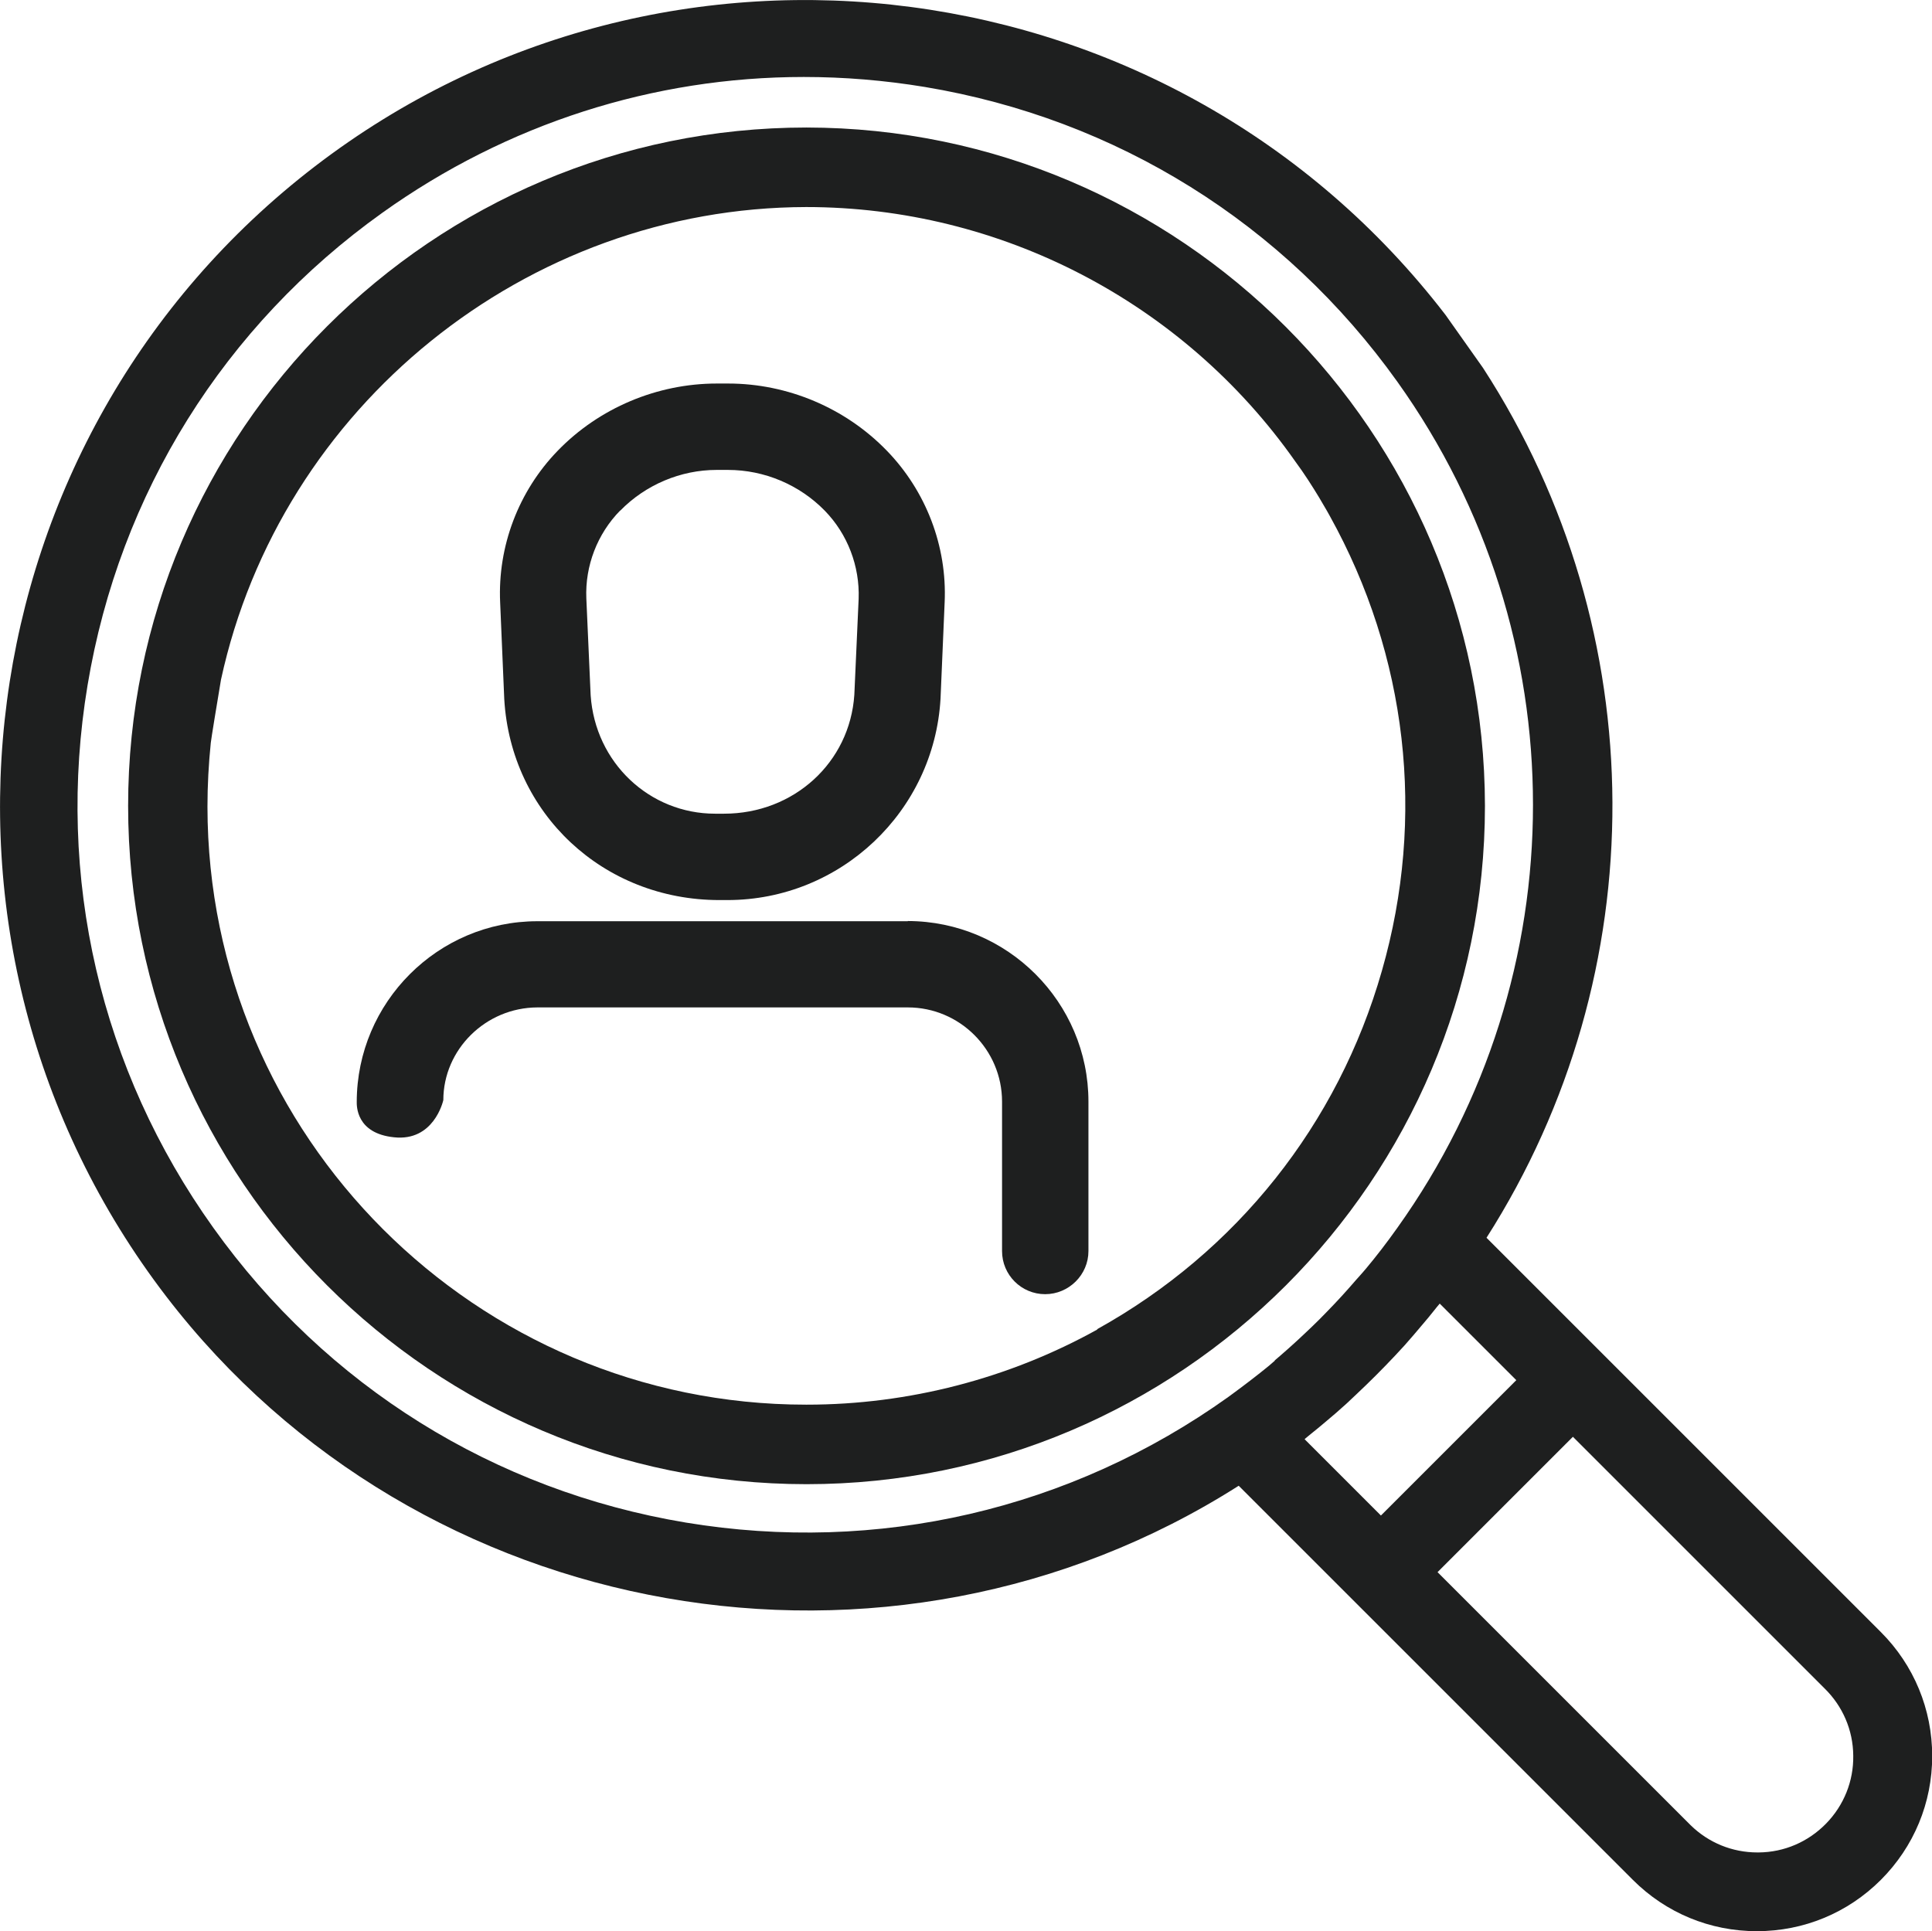
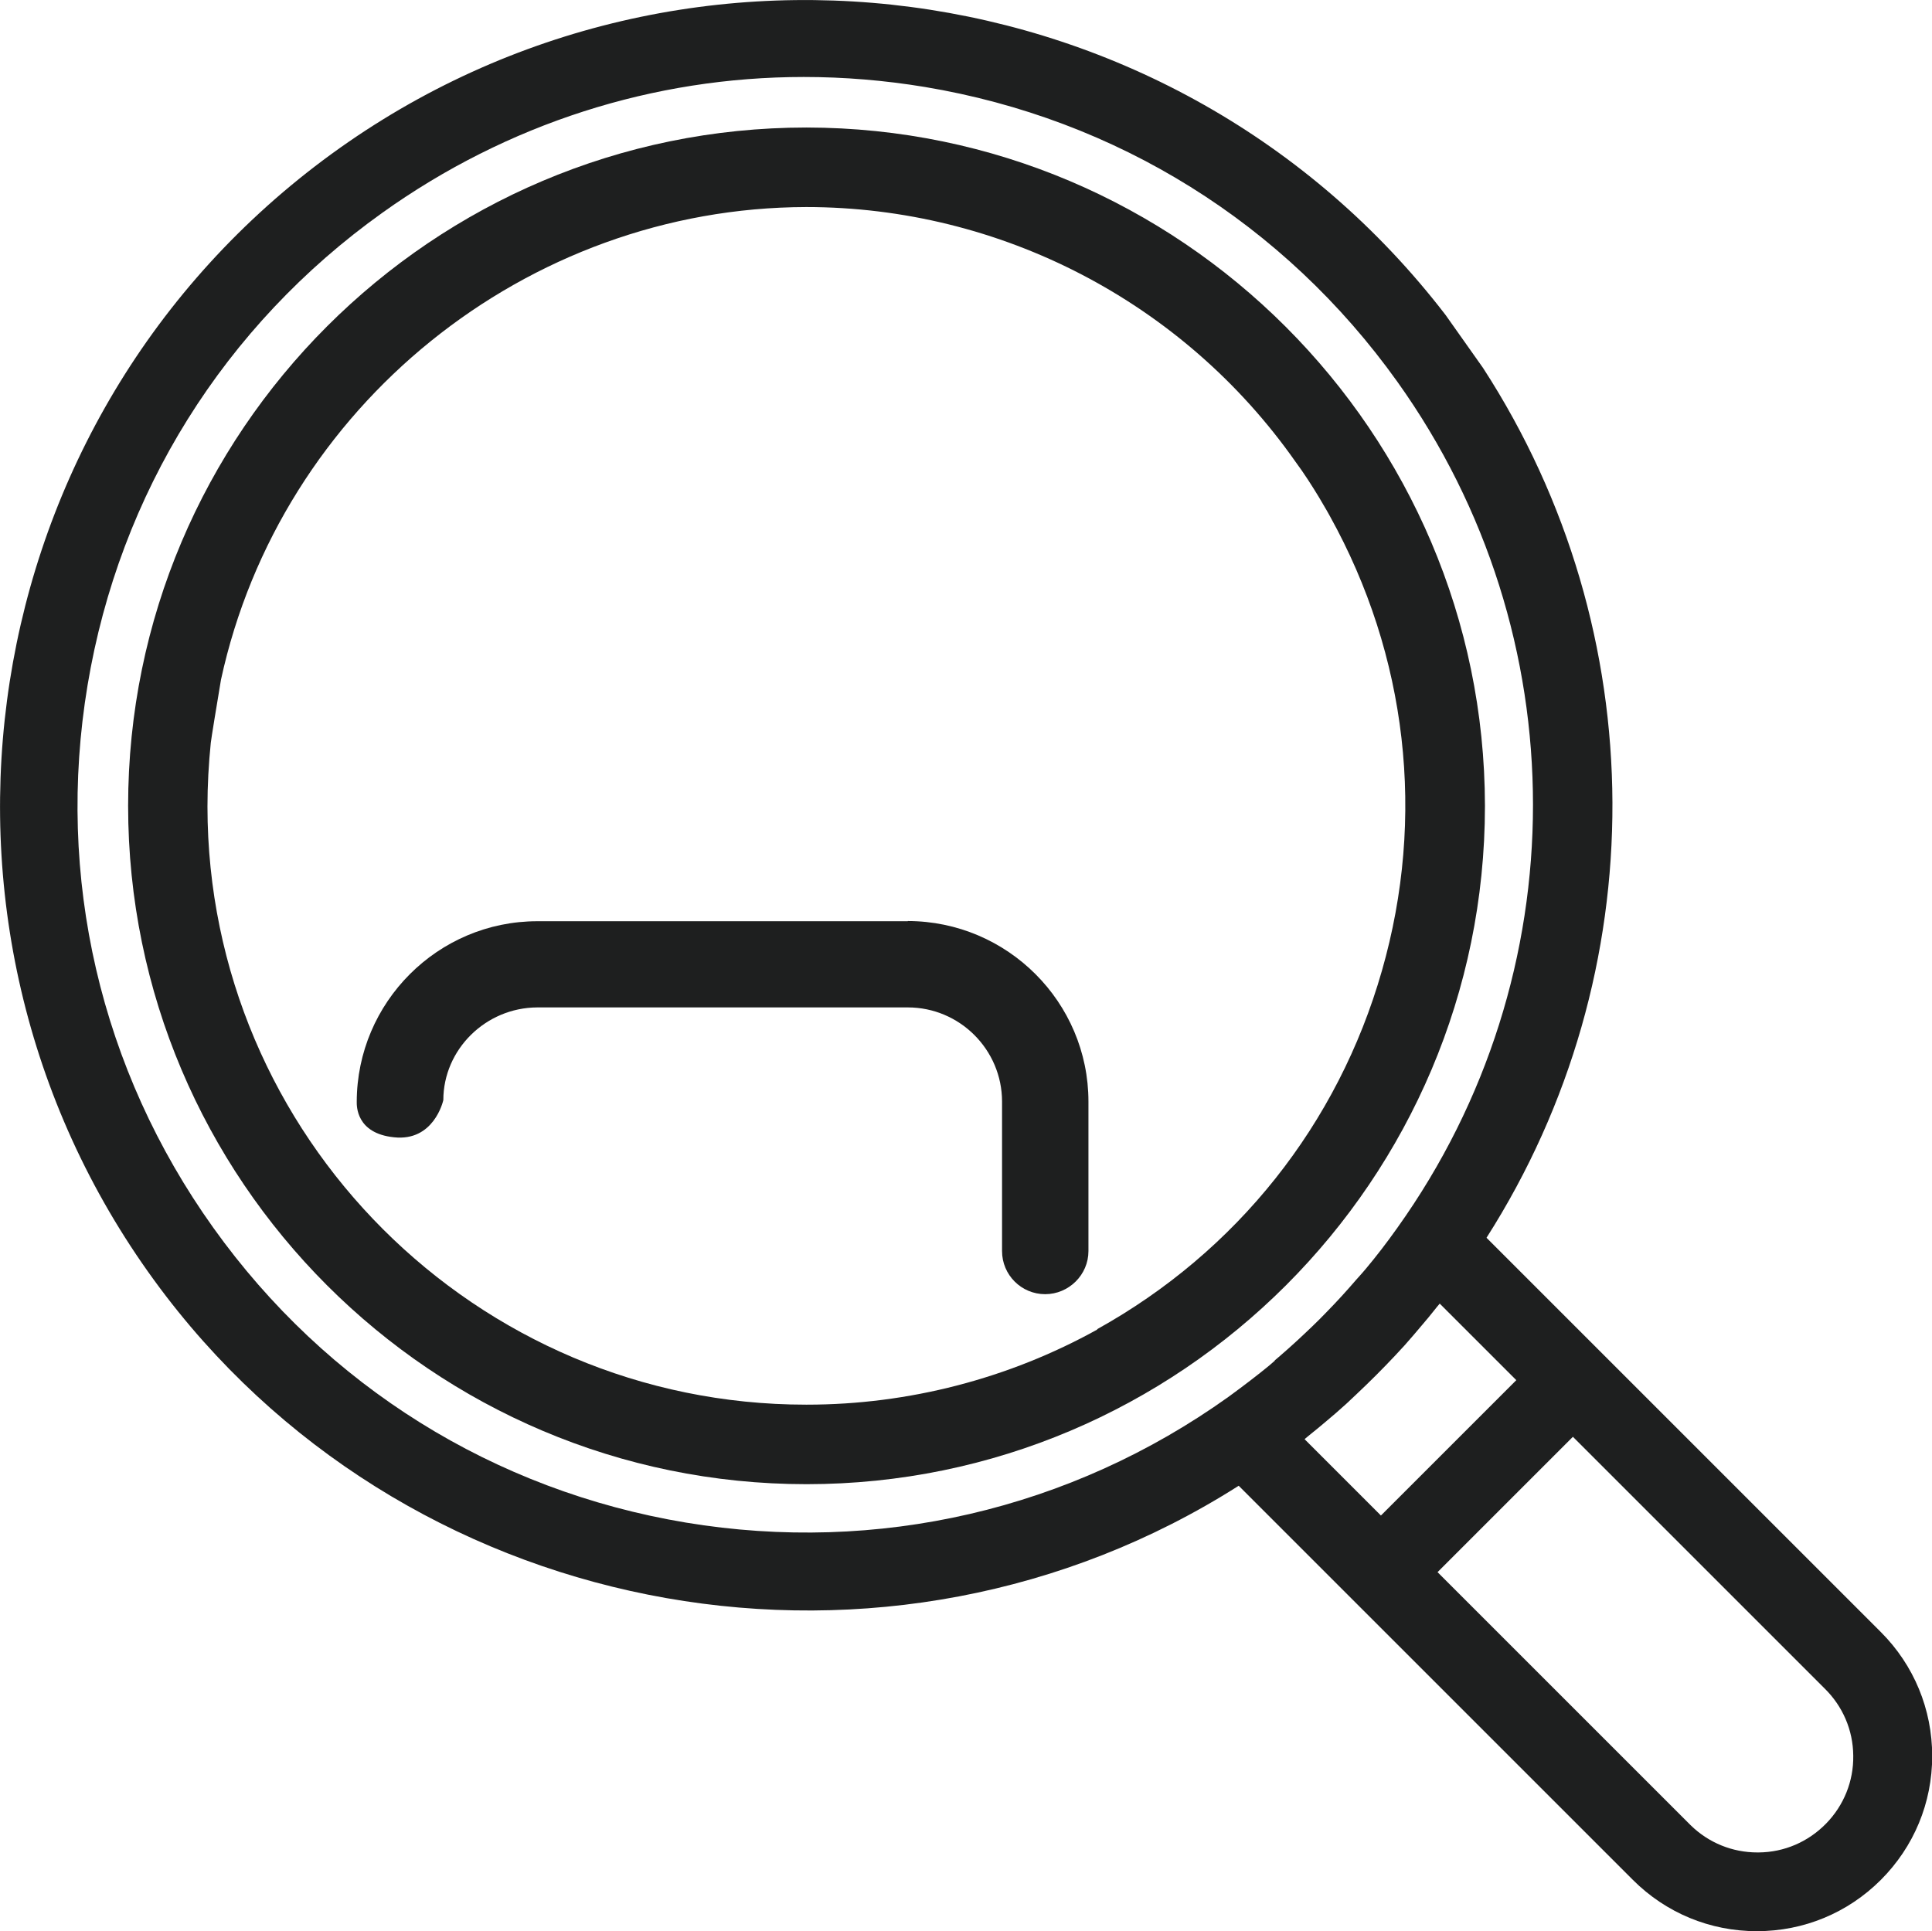
<svg xmlns="http://www.w3.org/2000/svg" id="Ebene_2" viewBox="0 0 98.62 98.59">
  <defs>
    <style>.cls-1{fill:#1e1f1f;}</style>
  </defs>
  <g id="Ebene_1-2">
    <g>
-       <path class="cls-1" d="M36.73,45.95h0c.14,0,.27,0,.4,0,5.77,0,10.55-4.52,10.88-10.28l.21-4.92c.13-2.86-.95-5.68-2.95-7.74-2.11-2.18-5.06-3.43-8.1-3.43h-.58c-3.05,0-6.01,1.25-8.12,3.43-2,2.06-3.07,4.88-2.94,7.74l.21,4.94c.34,5.85,5.06,10.26,10.98,10.26Zm-5.07-19.88c1.29-1.32,3.08-2.08,4.92-2.08h.58c1.86,0,3.65,.76,4.94,2.08,1.17,1.2,1.79,2.84,1.73,4.5l-.22,4.9c-.23,3.46-3.09,6.07-6.65,6.07h-.18c-.09,0-.19,0-.28,0-3.34,0-6.12-2.6-6.35-6.05l-.22-4.94c-.07-1.66,.56-3.3,1.73-4.49Z" />
      <path class="cls-1" d="M46.34,47.03H27.43c-5.08,0-9.21,4.14-9.22,9.22,0,.19-.04,1.61,1.9,1.81,2.02,.22,2.5-1.81,2.52-1.9,0-2.57,2.15-4.72,4.8-4.73h18.91c2.65,0,4.81,2.16,4.81,4.81v7.63c0,1.22,.99,2.2,2.2,2.2s2.21-.99,2.21-2.2v-7.63c0-5.08-4.14-9.21-9.22-9.22Z" />
      <path class="cls-1" d="M41.17,6.51h0C22.07,6.51,6.54,22.04,6.54,41.14s15.53,34.63,34.63,34.63,34.63-15.54,34.63-34.63c-.02-19.07-15.56-34.61-34.63-34.63Zm14.85,61.36c-4.52,2.51-9.65,3.84-14.83,3.84h-.05c-16.83,0-30.54-13.69-30.55-30.53,0-1.08,.06-2.18,.17-3.26,.02-.2,.32-2.03,.52-3.22,3.03-13.96,15.59-24.1,29.87-24.13,9.93,0,19.26,4.86,24.97,12.99,.9,1.21,1.75,2.76,1.76,2.78,3.96,7.13,4.91,15.38,2.66,23.22-2.24,7.84-7.41,14.34-14.54,18.3Z" />
      <path class="cls-1" d="M96,83.31l-20.12-20.12c8.63-13.53,8.57-30.92-.18-44.41l-1.91-2.7h0C59.96-1.92,34.08-5.32,16.08,8.49-1.92,22.31-5.32,48.19,8.49,66.19c12.9,16.81,36.89,21.02,54.74,9.66l20.12,20.12c1.69,1.69,3.94,2.62,6.33,2.62s4.64-.93,6.33-2.62c1.69-1.69,2.62-3.94,2.62-6.32s-.93-4.64-2.62-6.33Zm-30.92-13.85c-.1,.09-.2,.17-.3,.26-.61,.5-1.29,1.02-2.07,1.59-8.07,5.77-17.92,8.04-27.7,6.42-9.79-1.63-18.35-6.97-24.12-15.05-5.77-8.07-8.05-17.91-6.42-27.7,1.63-9.79,6.97-18.35,15.05-24.12,6.37-4.55,13.84-6.93,21.51-6.93,2.05,0,4.12,.17,6.18,.51,9.79,1.63,18.35,6.97,24.12,15.05,9.23,12.92,9.23,30.27,0,43.19-.56,.79-1.08,1.46-1.59,2.07-.11,.13-.22,.26-.33,.38l-.17,.19c-.49,.57-1,1.13-1.53,1.67-.23,.24-.46,.47-.7,.7-.54,.52-1.1,1.04-1.67,1.53l-.28,.24Zm1.52,4.01s.03-.02,.04-.04l.28-.23c.23-.18,.49-.4,.74-.61,.36-.3,.72-.61,1.07-.93l.52-.49c.67-.63,1.33-1.29,1.96-1.96l.49-.53c.31-.35,.62-.71,.92-1.07,.21-.24,.41-.49,.61-.74,.08-.1,.15-.19,.23-.28,.01-.01,.02-.03,.03-.04l3.91,3.91-6.91,6.91-3.91-3.91Zm26.61,19.63c-.91,.93-2.13,1.46-3.44,1.47h-.06c-1.28,0-2.49-.49-3.41-1.39l-12.92-12.92,6.91-6.91,12.84,12.84c.93,.91,1.46,2.13,1.47,3.44,.02,1.3-.48,2.54-1.39,3.47Z" />
    </g>
  </g>
</svg>